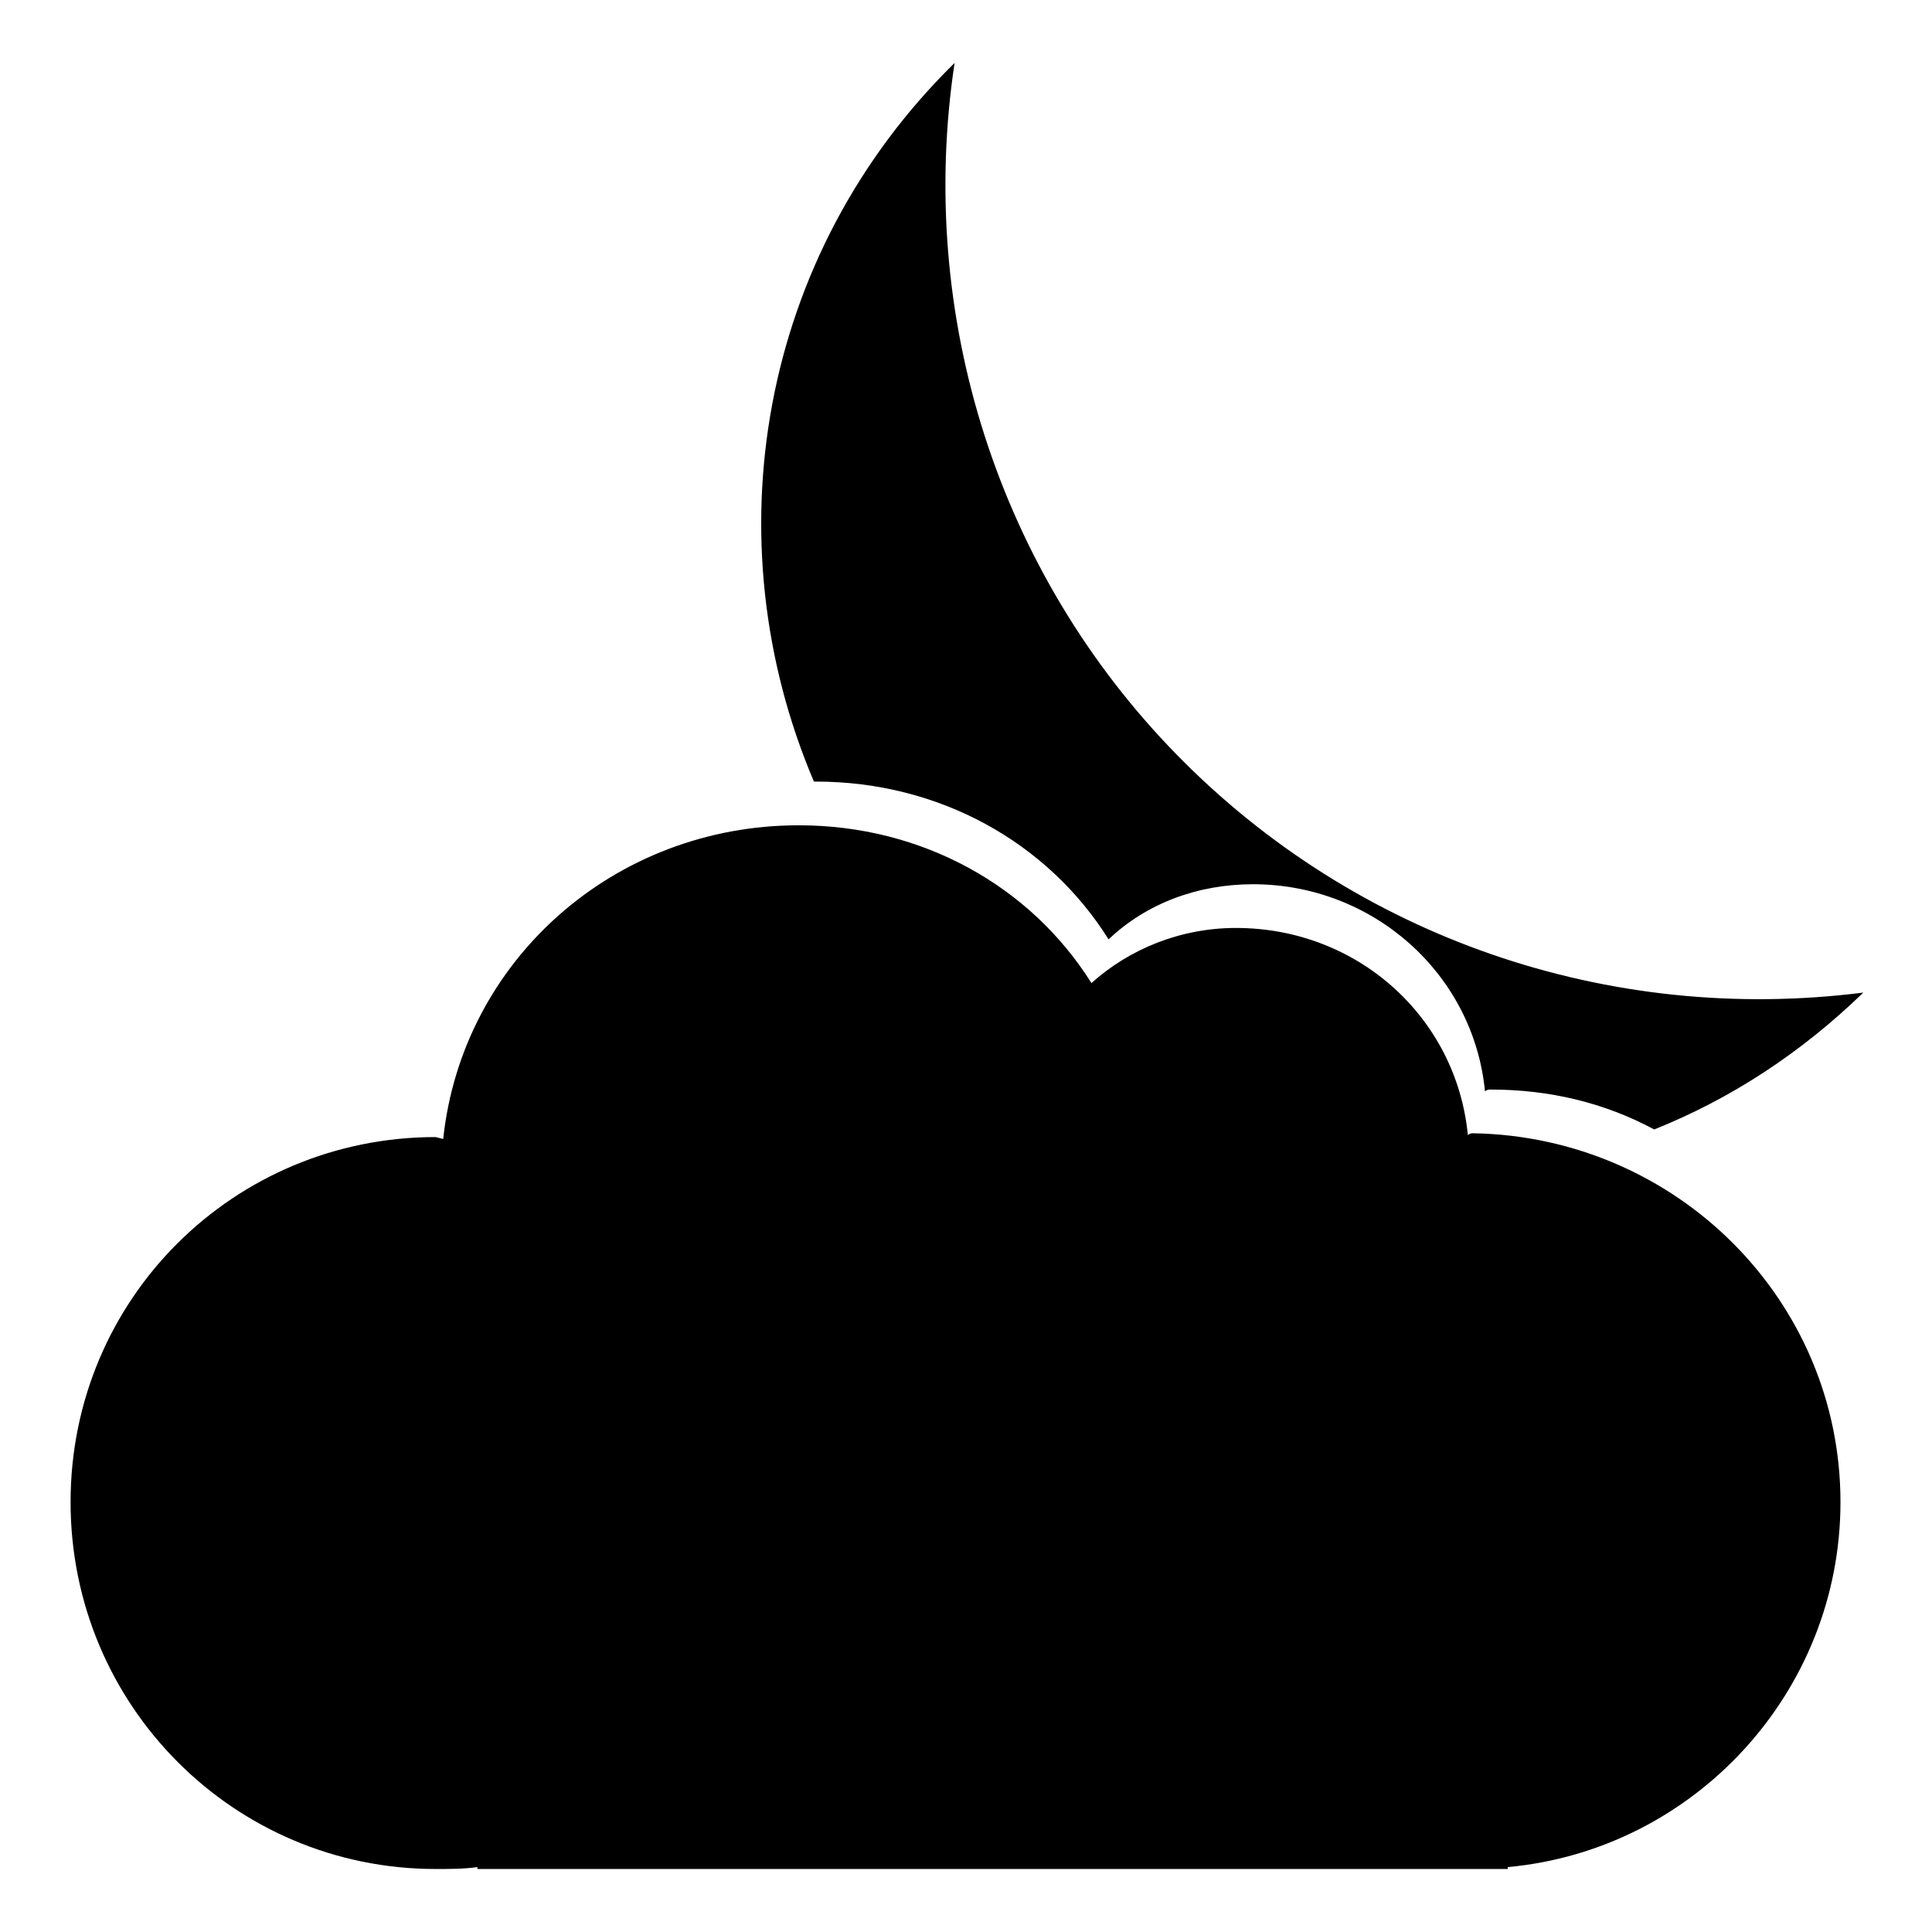
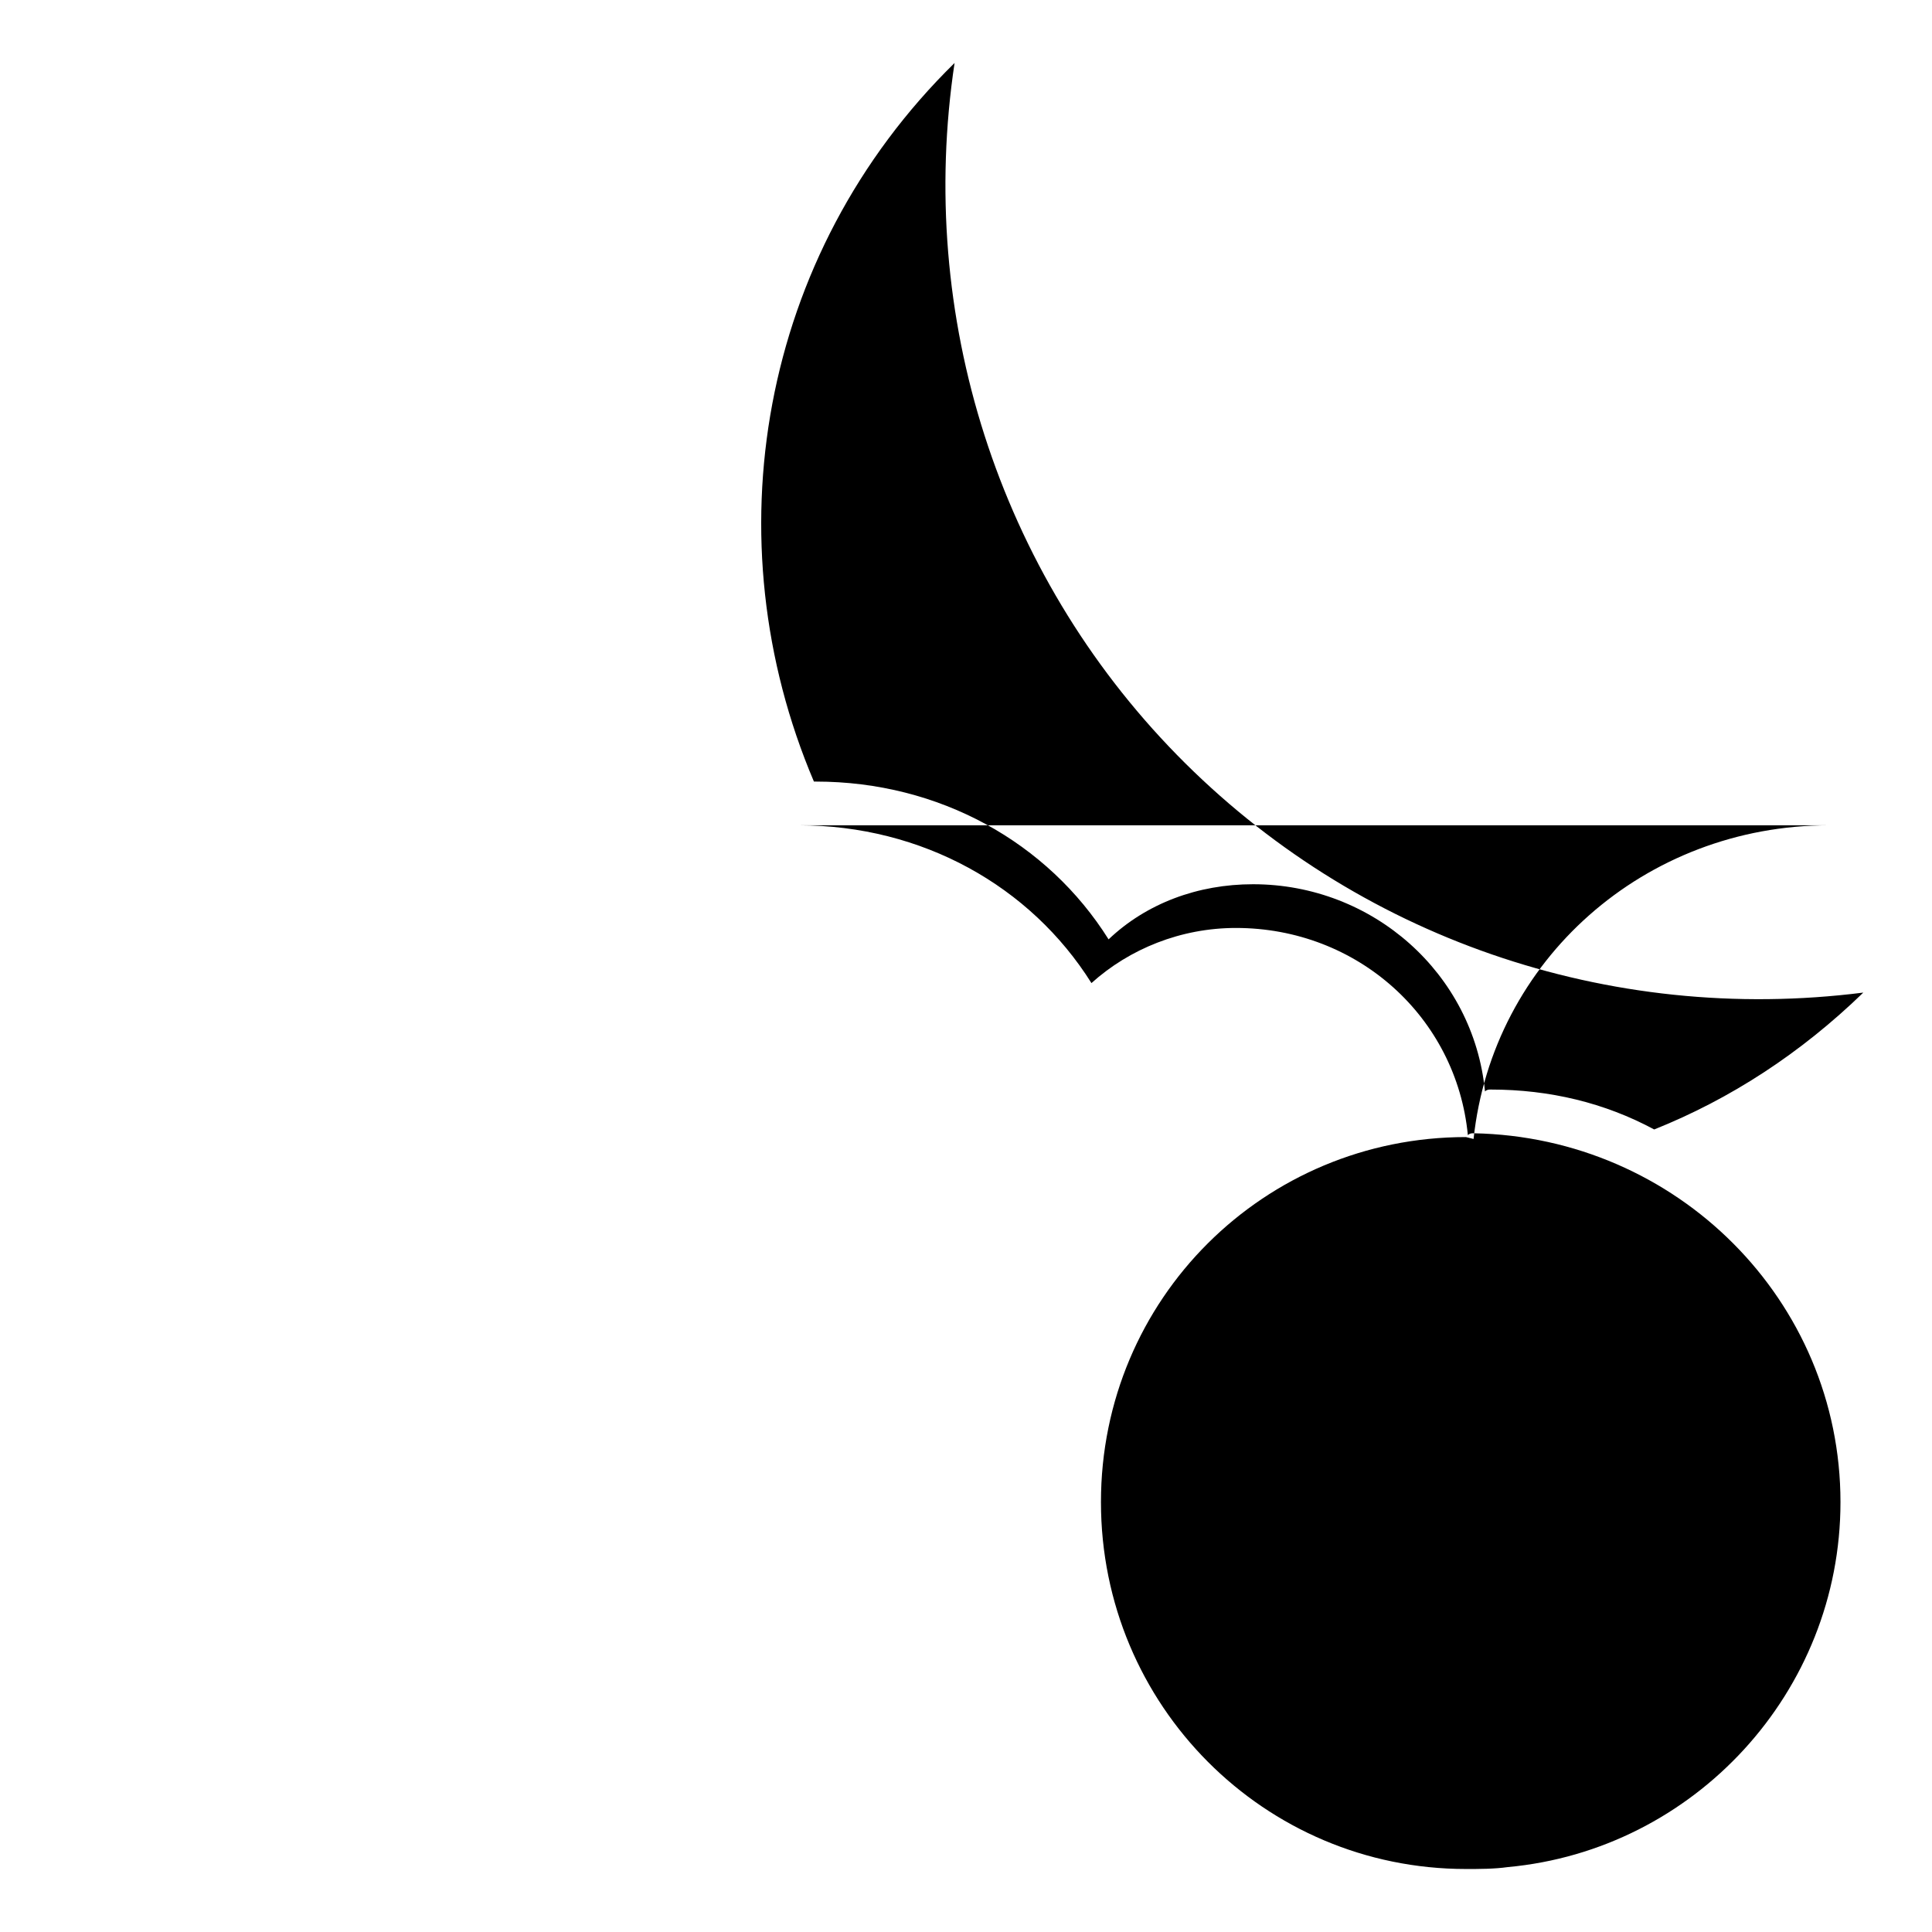
<svg xmlns="http://www.w3.org/2000/svg" fill="#000000" width="800px" height="800px" version="1.1" viewBox="144 144 512 512">
-   <path d="m355.66 362.71c32.746 0 61.465 16.121 77.586 41.816 10.078-9.07 23.68-14.609 38.289-14.609 32.242 0 58.441 23.68 61.465 54.914 0.504-0.504 1.008-0.504 1.512-0.504 53.906 1.008 97.234 44.336 97.234 97.742 0 50.383-38.793 92.195-88.168 96.73v0.504h-273.06v-0.504c-3.527 0.504-7.559 0.504-11.082 0.504-53.402 0-96.73-43.328-96.73-97.234-0.004-53.91 43.324-96.734 96.73-96.734l2.016 0.504c5.035-47.355 45.34-83.129 94.211-83.129zm41.312-202.03c-10.078 67.008 11.586 135.02 58.945 183.39 47.359 48.367 114.36 71.539 181.88 62.977-16.625 16.121-35.266 28.215-55.418 36.273-13.098-7.055-27.711-10.578-43.328-10.578-0.504 0-1.008 0-1.512 0.504-3.023-31.234-29.727-54.914-61.465-54.914-14.609 0-28.215 5.039-38.289 14.609-16.121-25.695-44.84-41.816-77.586-41.816h-0.504c-27.207-63.984-14.613-139.55 37.281-190.44z" fill-rule="evenodd" />
+   <path d="m355.66 362.71c32.746 0 61.465 16.121 77.586 41.816 10.078-9.07 23.68-14.609 38.289-14.609 32.242 0 58.441 23.68 61.465 54.914 0.504-0.504 1.008-0.504 1.512-0.504 53.906 1.008 97.234 44.336 97.234 97.742 0 50.383-38.793 92.195-88.168 96.73v0.504v-0.504c-3.527 0.504-7.559 0.504-11.082 0.504-53.402 0-96.73-43.328-96.73-97.234-0.004-53.91 43.324-96.734 96.73-96.734l2.016 0.504c5.035-47.355 45.34-83.129 94.211-83.129zm41.312-202.03c-10.078 67.008 11.586 135.02 58.945 183.39 47.359 48.367 114.36 71.539 181.88 62.977-16.625 16.121-35.266 28.215-55.418 36.273-13.098-7.055-27.711-10.578-43.328-10.578-0.504 0-1.008 0-1.512 0.504-3.023-31.234-29.727-54.914-61.465-54.914-14.609 0-28.215 5.039-38.289 14.609-16.121-25.695-44.84-41.816-77.586-41.816h-0.504c-27.207-63.984-14.613-139.55 37.281-190.44z" fill-rule="evenodd" />
</svg>